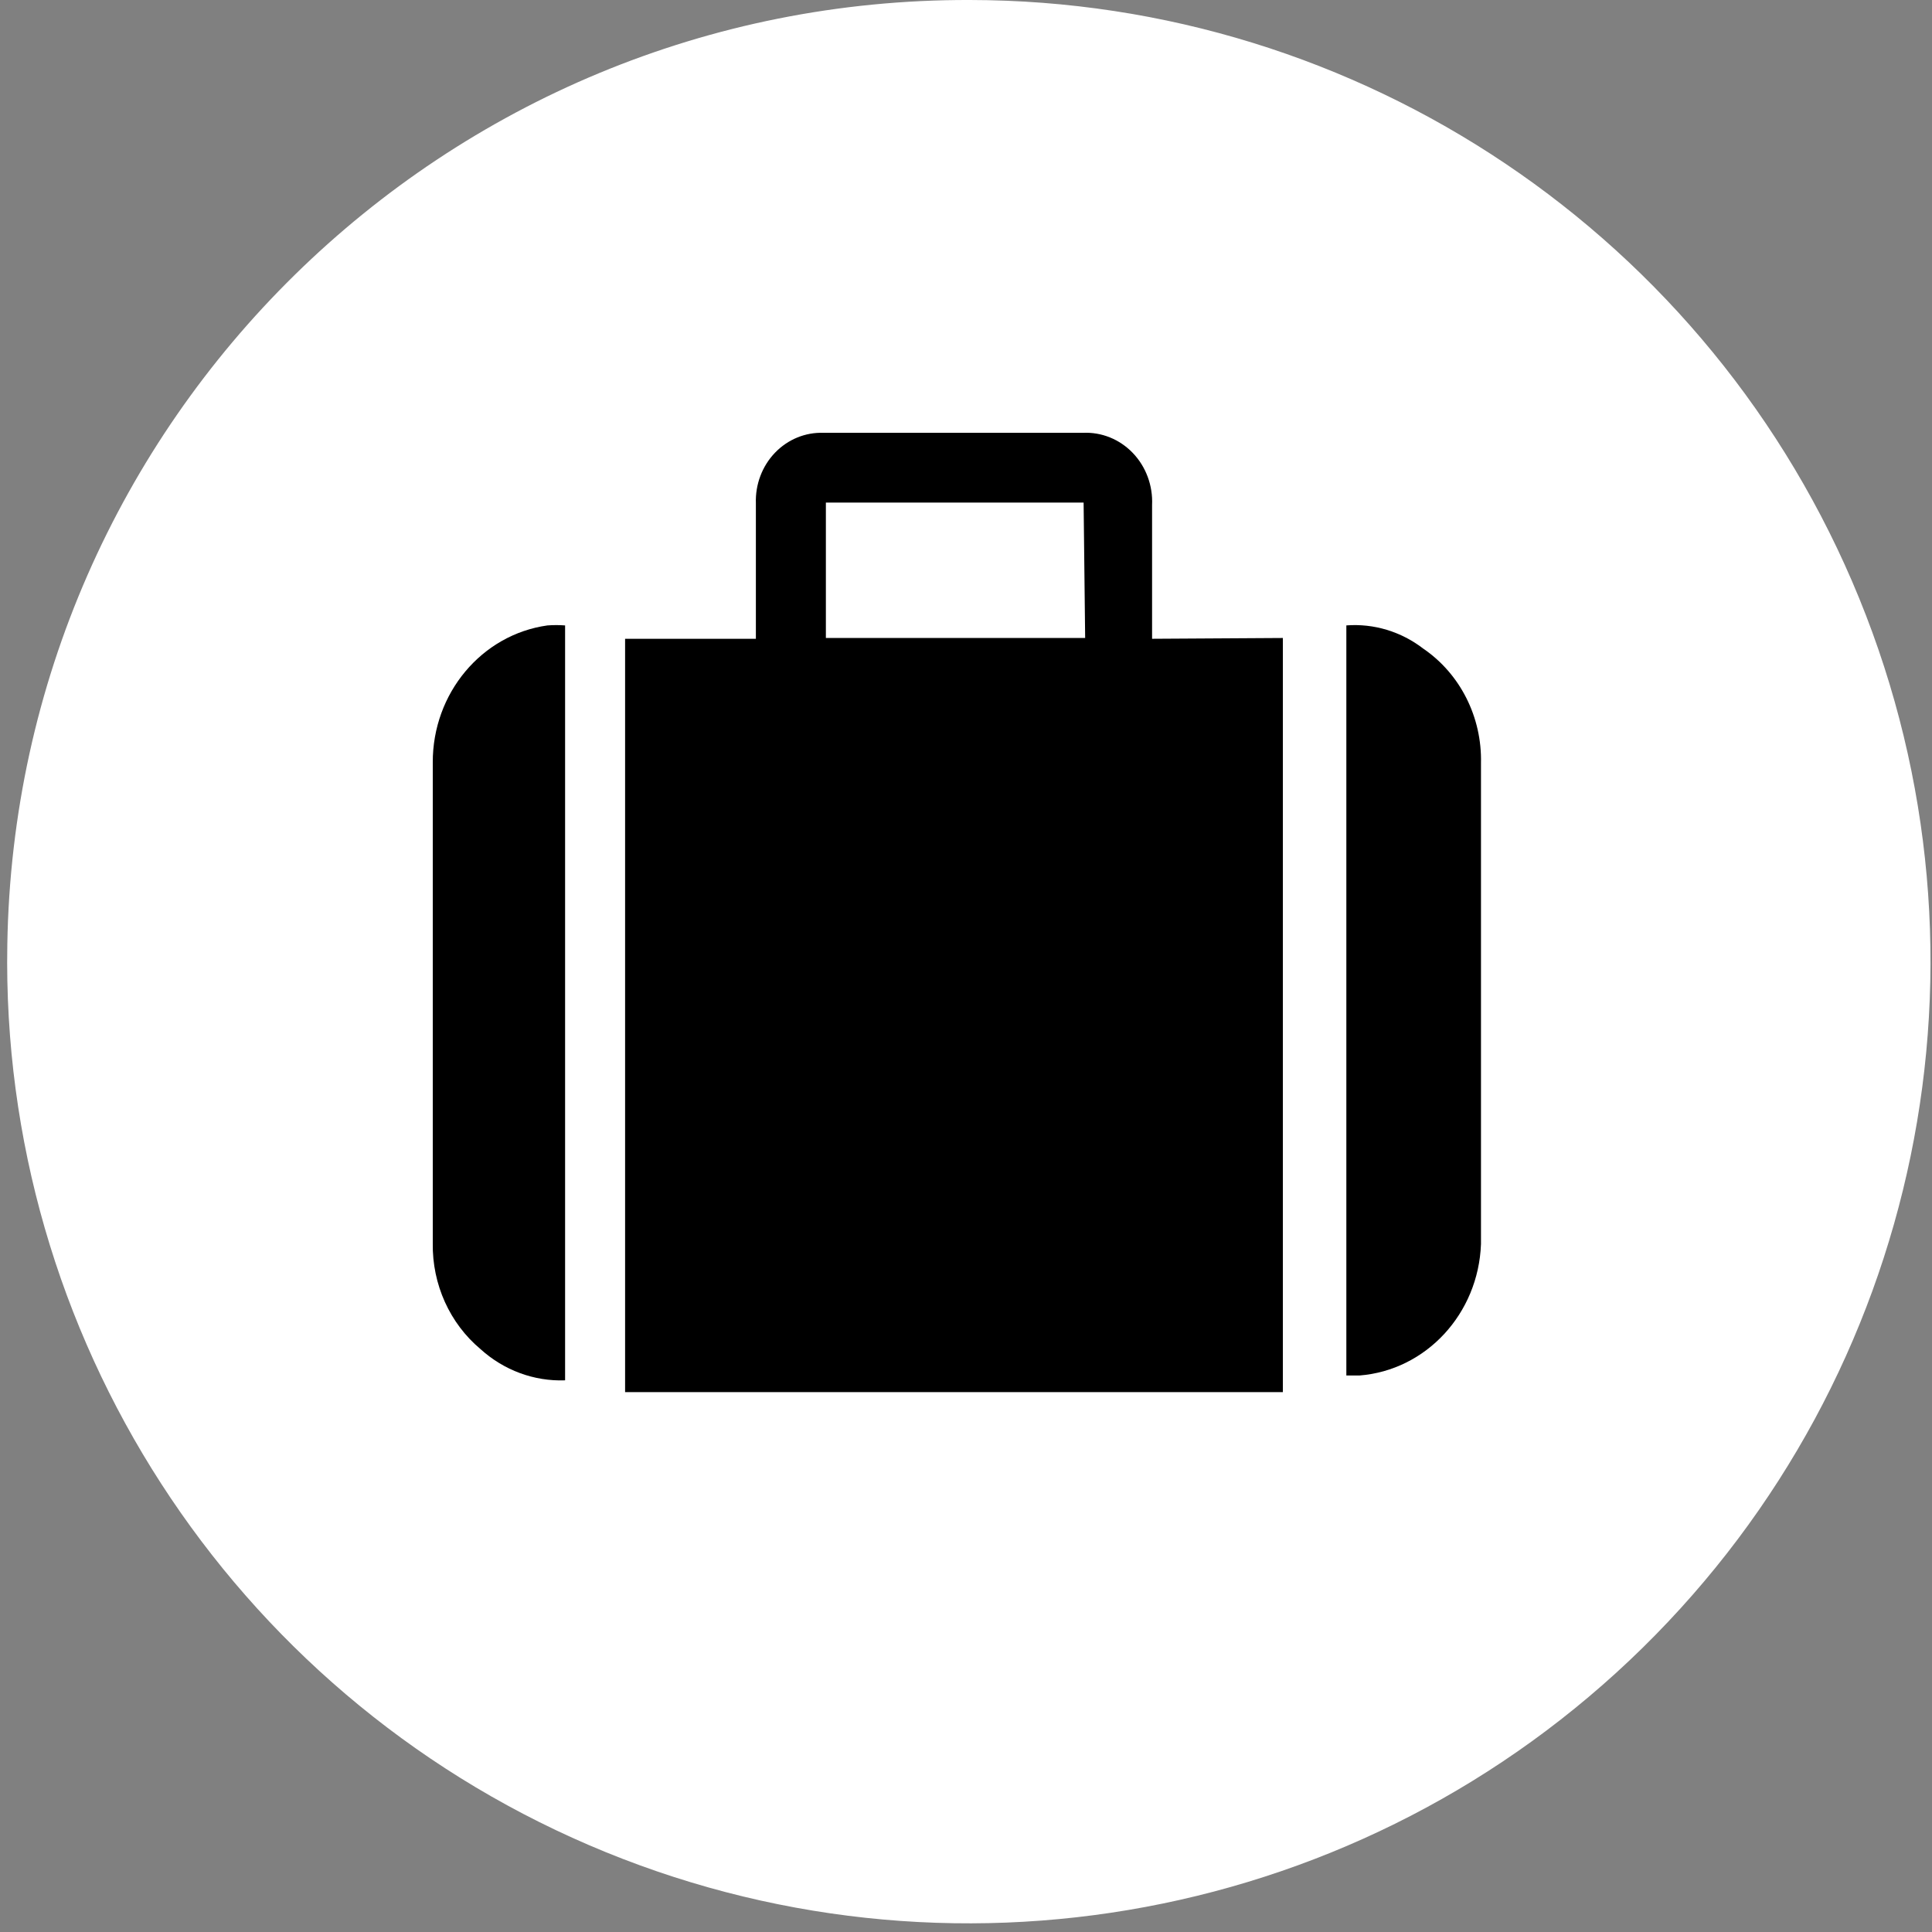
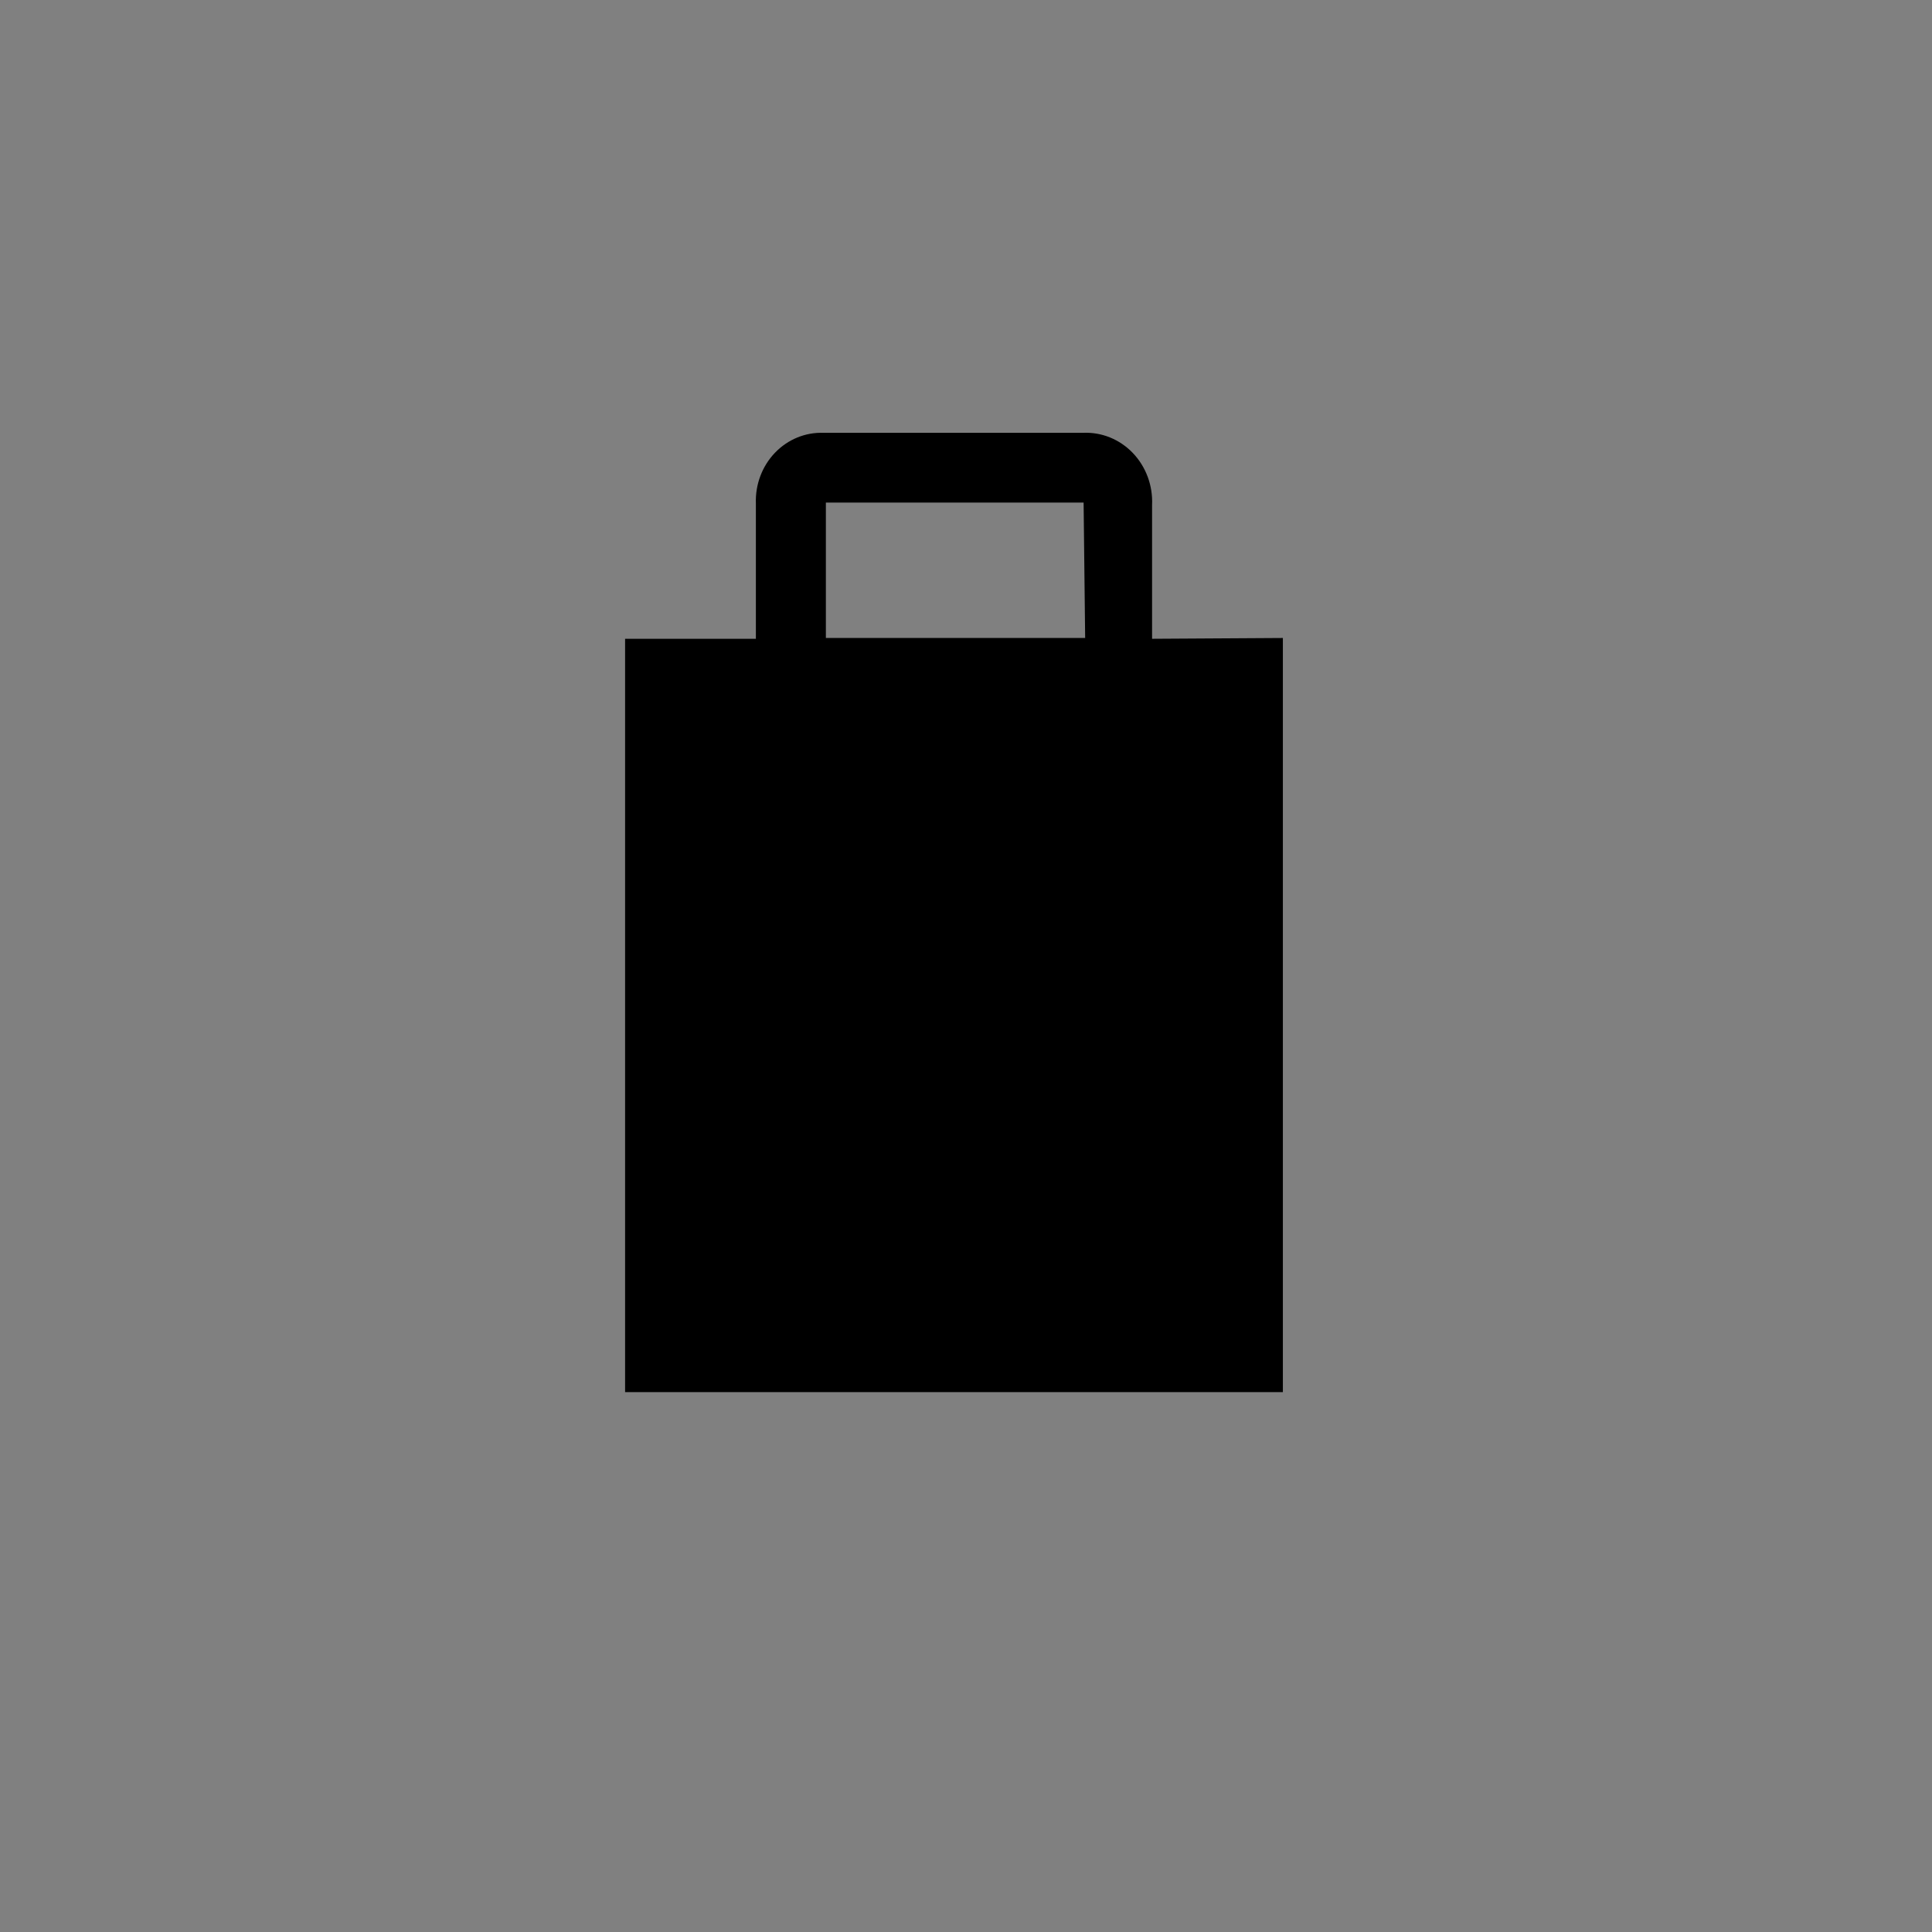
<svg xmlns="http://www.w3.org/2000/svg" width="150px" height="150px" viewBox="0 0 150 150" version="1.1">
  <rect x="0" y="0" width="150" height="150" fill="#808080" stroke="none" />
  <title>Sustainability Report 2018 Graphics-32 Copy</title>
  <desc>Created with Sketch.</desc>
  <defs />
  <g id="04-People" stroke="none" stroke-width="1" fill="none" fill-rule="evenodd">
    <g id="04h-People---popup-job-quality" transform="translate(-220, -388)">
      <g id="Sustainability-Report-2018-Graphics-32-Copy" transform="translate(220, 388)">
-         <path d="M75.293,1.32582153e-06 C105.604,0.03 132.889,18.383 144.345,46.446 C155.8,74.509 149.152,106.713 127.521,127.946 C105.89,149.179 73.568,155.227 45.723,143.252 C17.877,131.277 0.035,103.656 0.568,73.35 C1.218,32.575 34.514,-0.108 75.293,1.32582155e-06 Z" id="Path" fill="#FFFFFF" />
        <path d="M84.131,39.018 L64.121,39.018 L64.121,49.533 L84.251,49.533 L84.131,39.018 Z M99.602,49.533 L99.602,108.082 L48.532,108.082 L48.532,49.595 L58.686,49.595 L58.686,48.475 C58.686,45.364 58.686,42.253 58.686,39.08 C58.635,37.613 59.173,36.189 60.17,35.15 C61.167,34.112 62.533,33.552 63.942,33.605 L84.072,33.605 C85.517,33.533 86.925,34.1 87.949,35.166 C88.972,36.232 89.516,37.699 89.447,39.205 C89.447,42.253 89.447,45.427 89.447,48.413 L89.447,49.595 L99.602,49.533 Z" id="Shape" fill="#000000" fill-rule="nonzero" />
-         <path d="M104.53,107.043 L104.53,48.556 C106.664,48.395 108.782,49.035 110.503,50.36 C113.373,52.319 115.068,55.684 114.983,59.258 C114.983,71.702 114.983,84.146 114.983,96.59 C114.785,101.996 110.724,106.386 105.545,106.794 L104.53,106.794" id="Shape" fill="#000000" fill-rule="nonzero" />
-         <path d="M43.874,107.169 C41.468,107.257 39.119,106.39 37.303,104.742 C34.919,102.746 33.552,99.715 33.6,96.529 C33.6,84.085 33.6,71.641 33.6,59.197 C33.584,53.827 37.391,49.276 42.5,48.558 C42.957,48.523 43.416,48.523 43.874,48.558 L43.874,107.169 Z" id="Shape" fill="#000000" fill-rule="nonzero" />
      </g>
    </g>
  </g>
</svg>